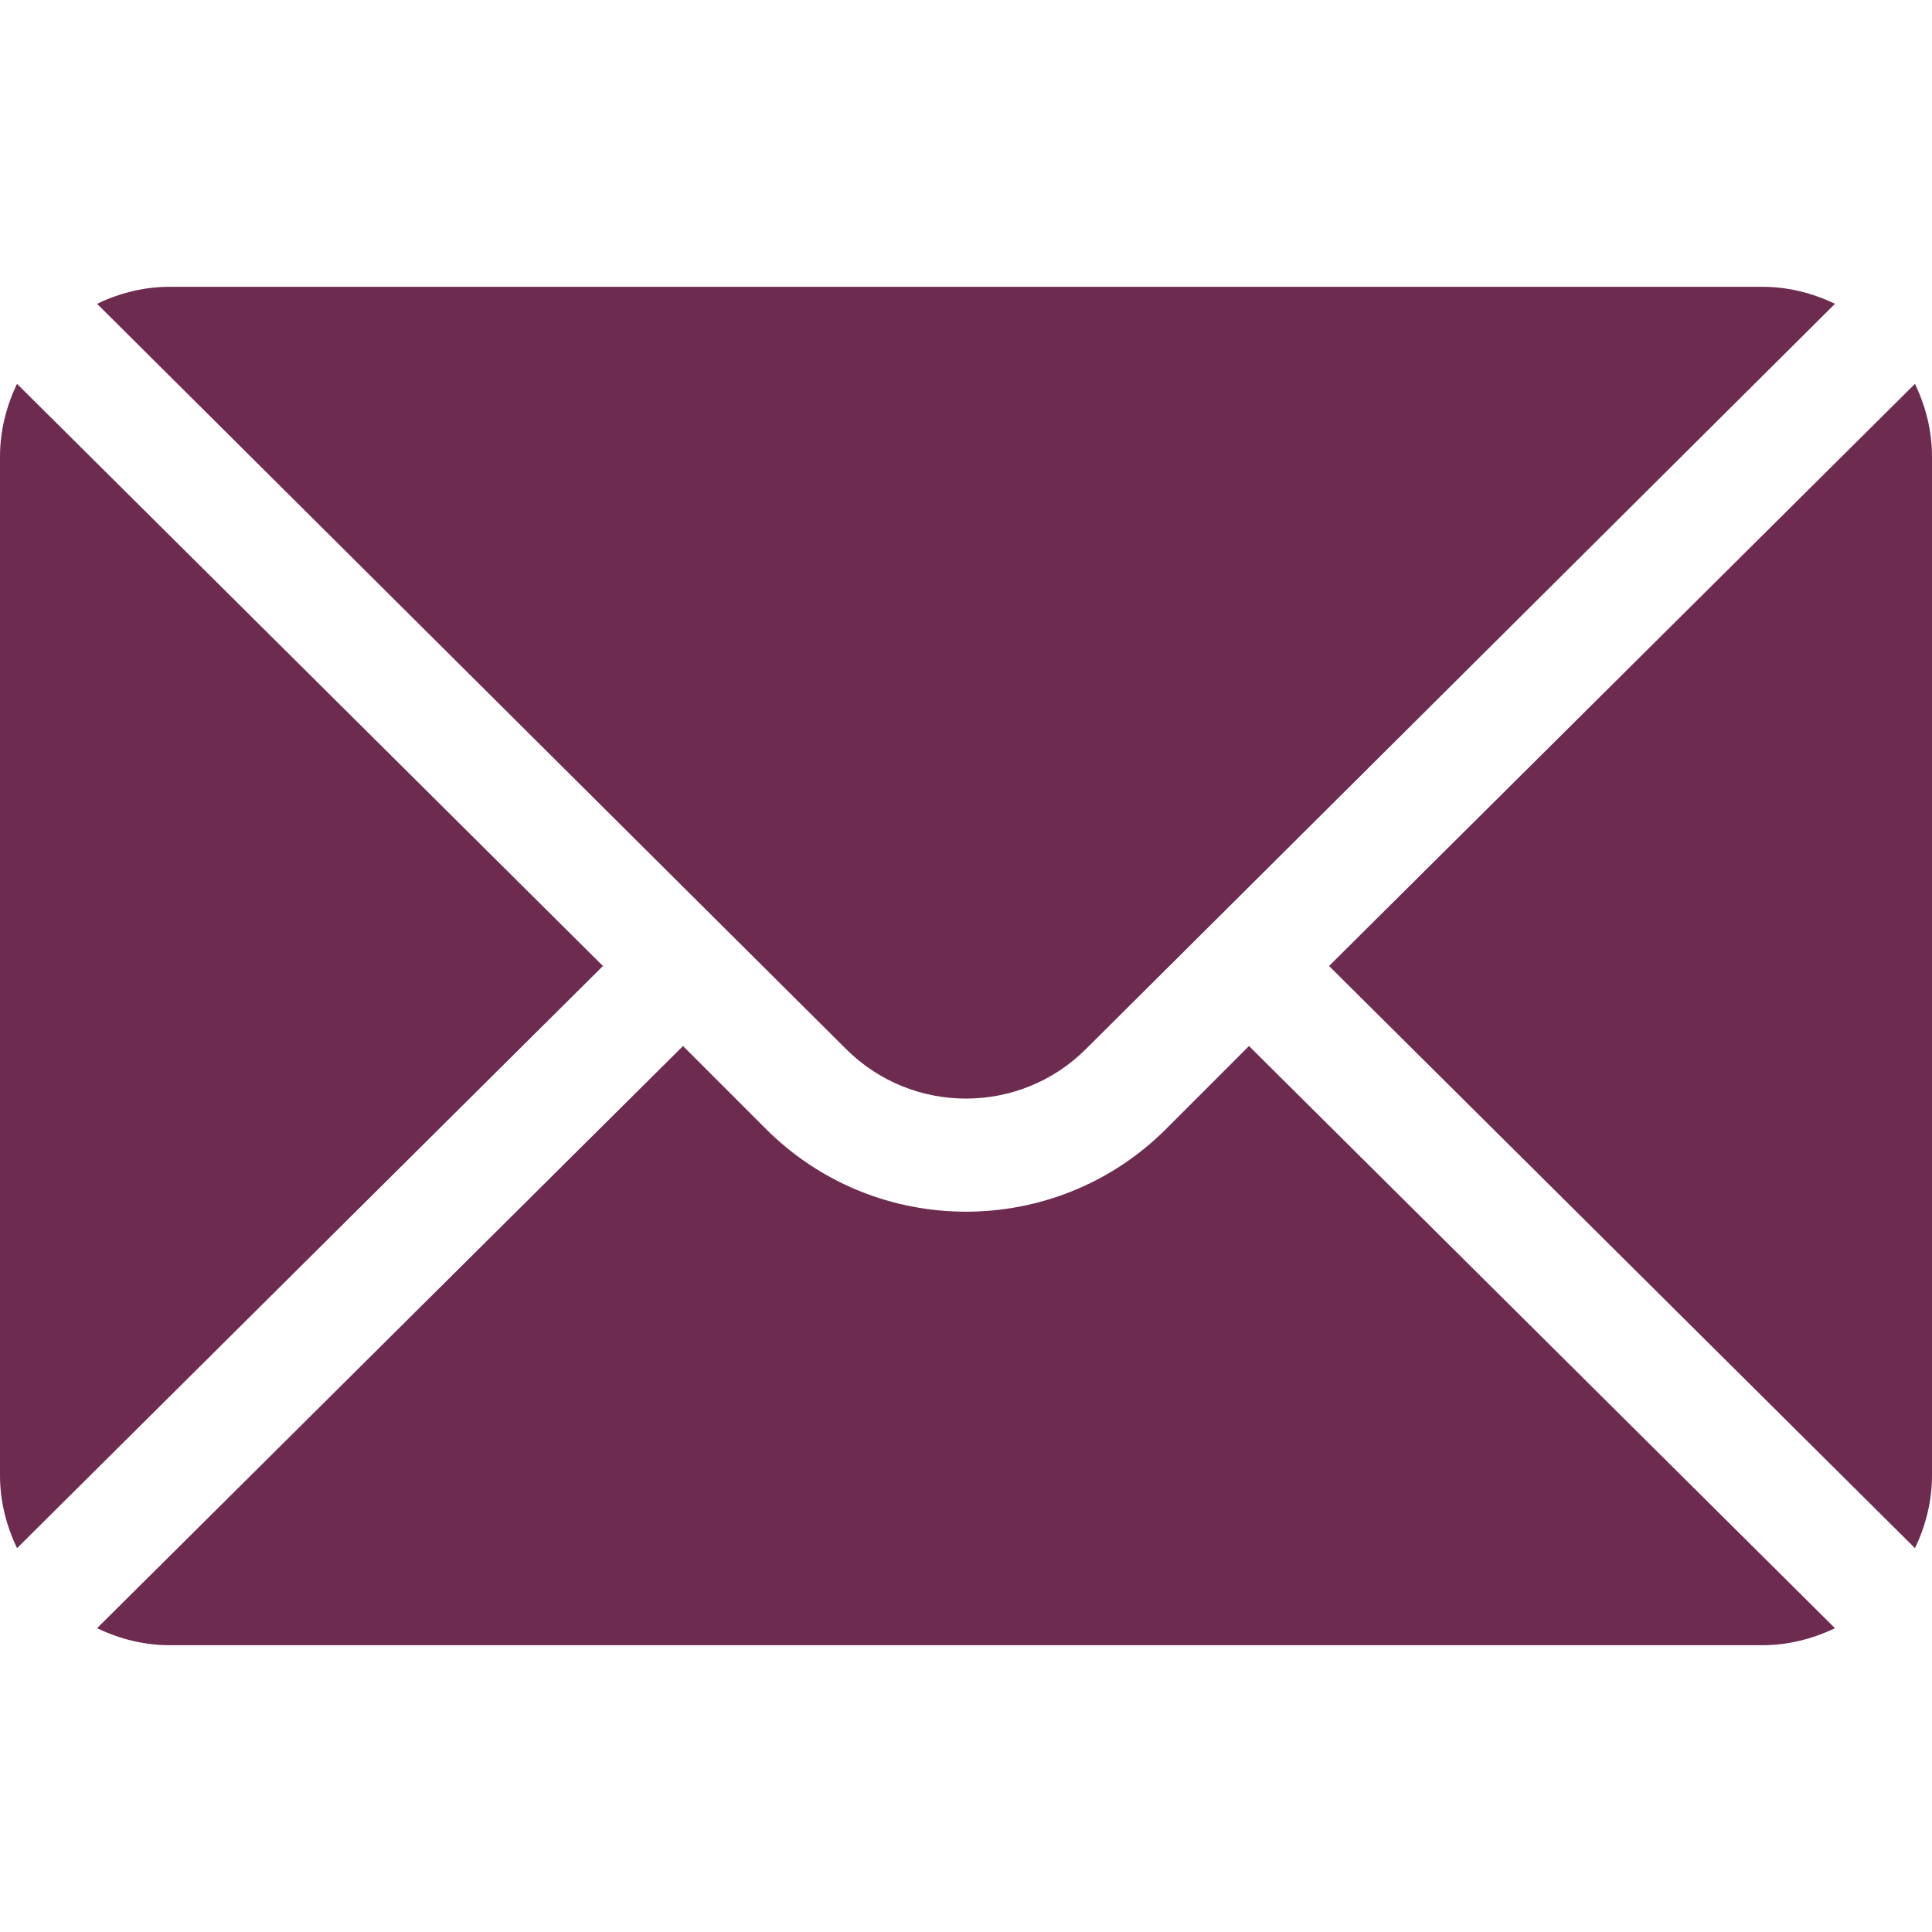
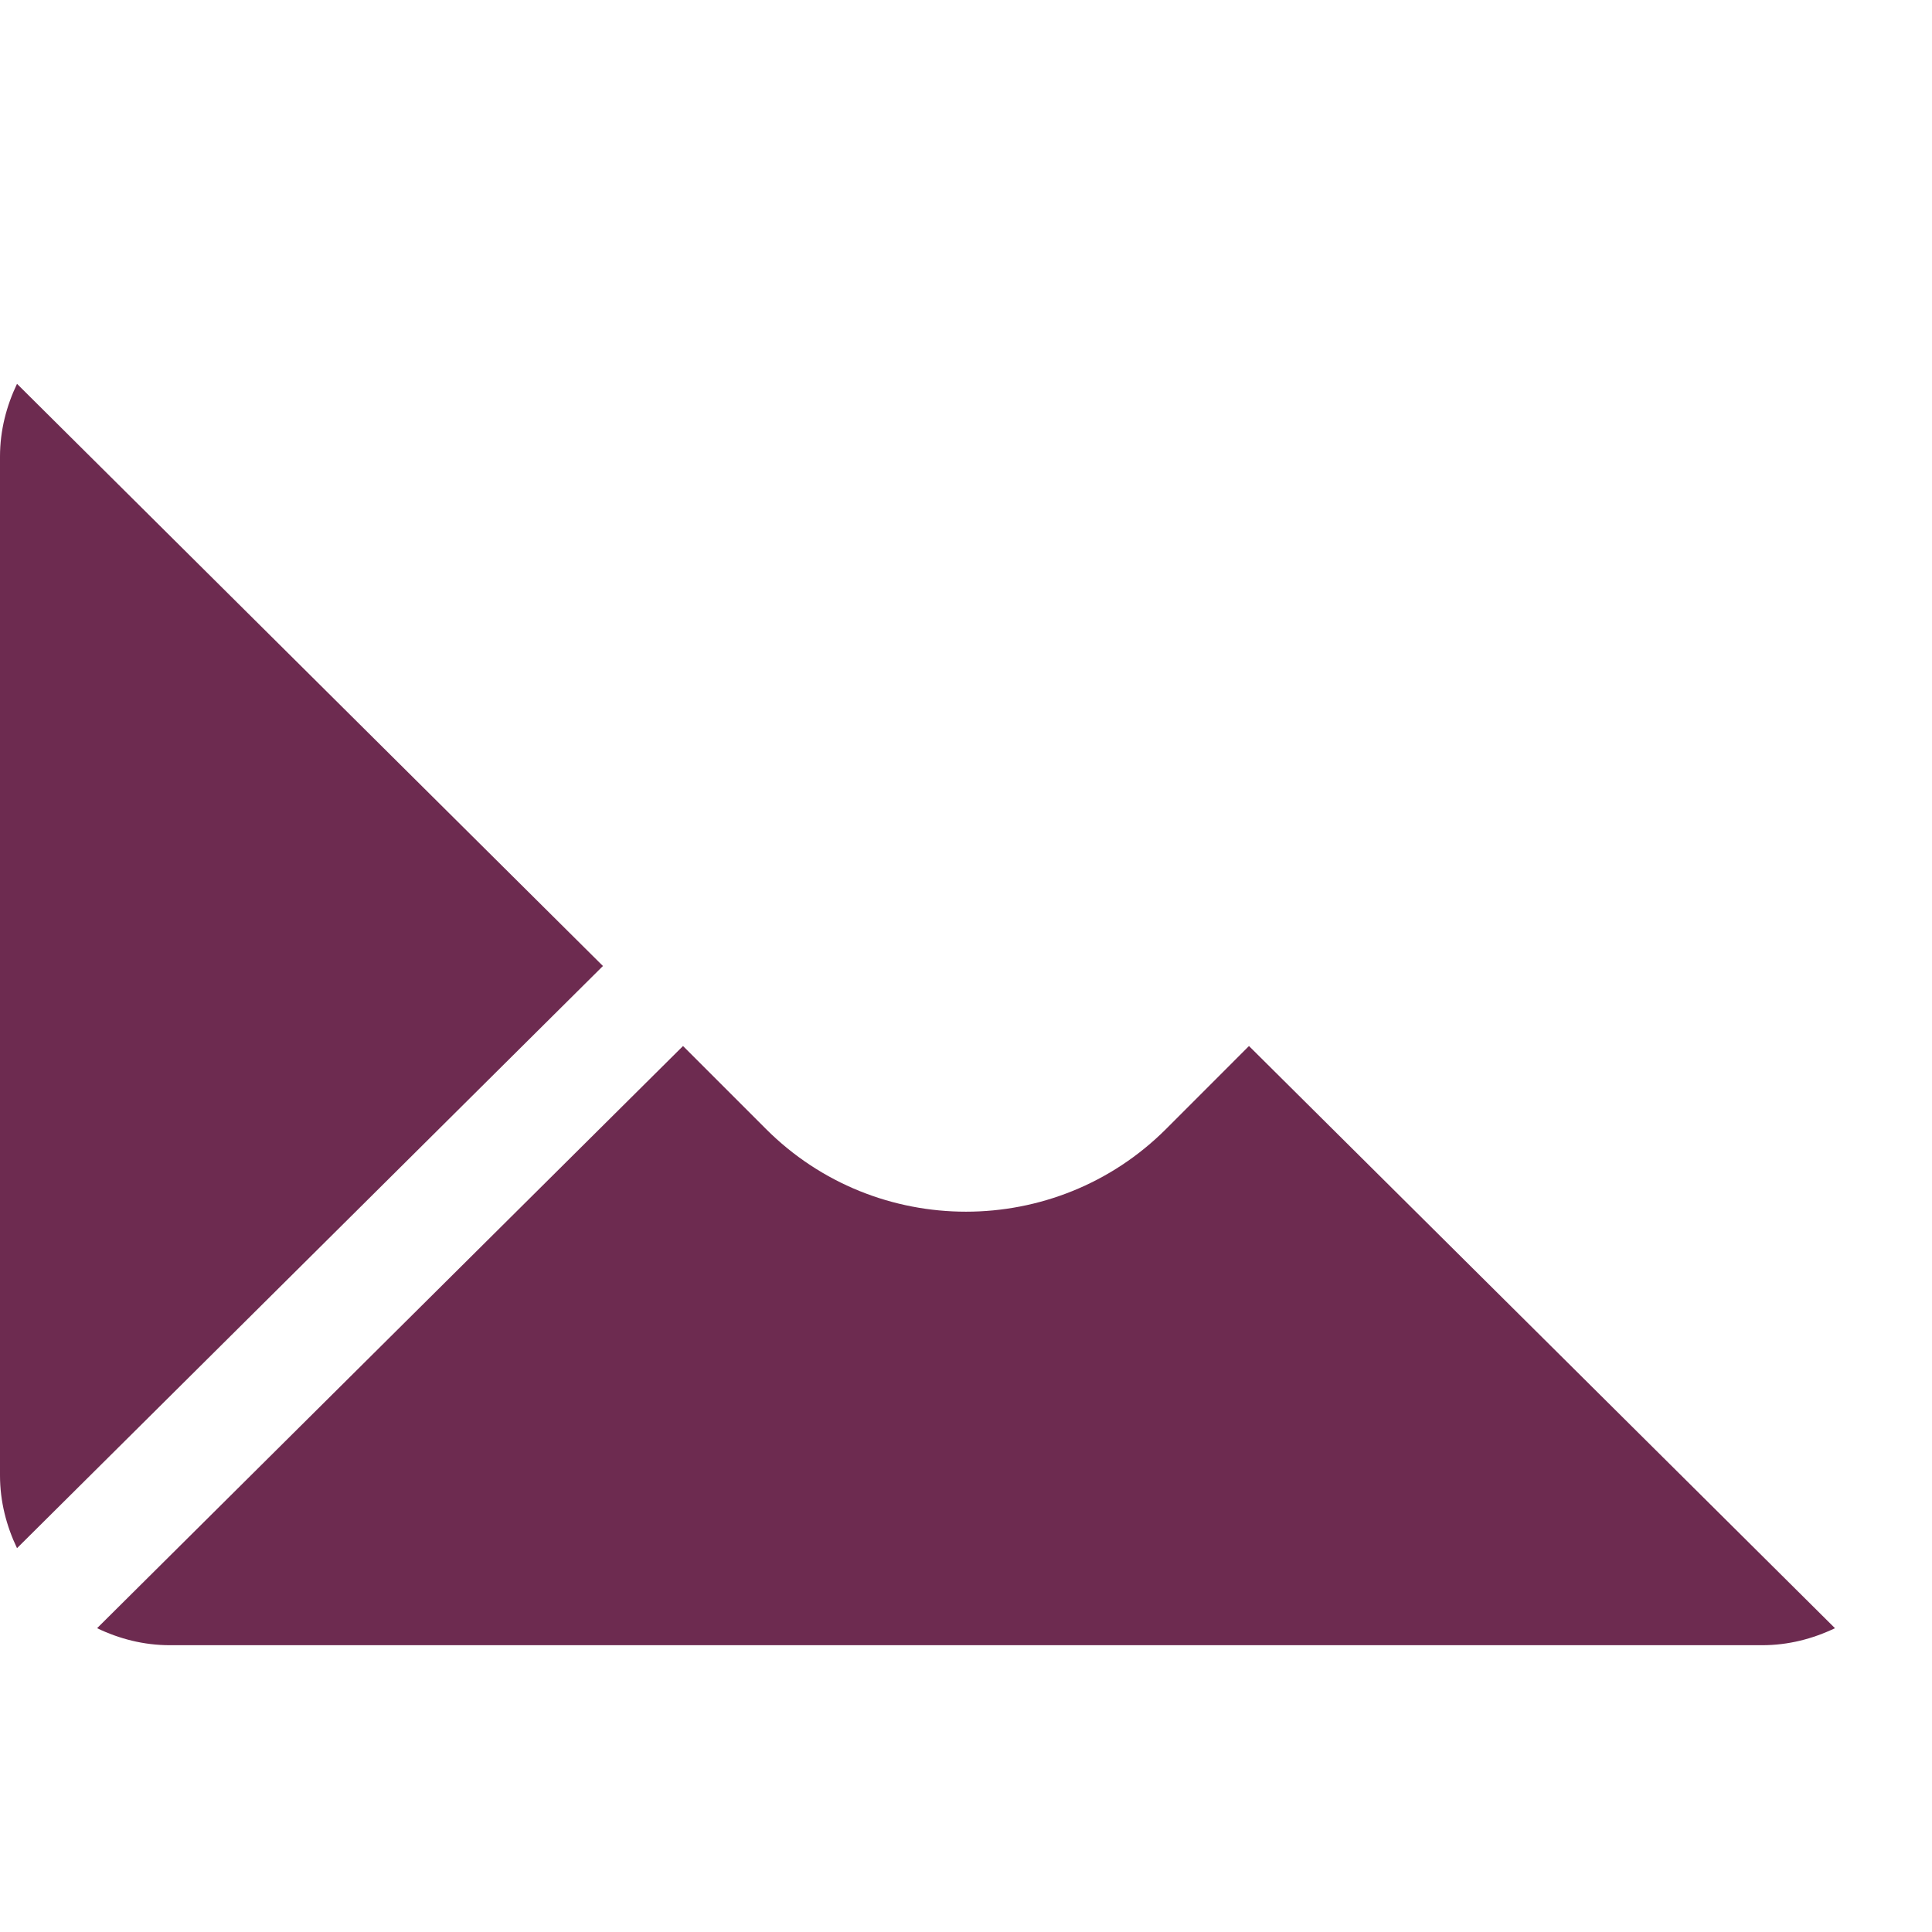
<svg xmlns="http://www.w3.org/2000/svg" width="36" height="36" viewBox="0 0 36 36" fill="none">
-   <path d="M35.683 7.152L24.765 18L35.683 28.848C35.88 28.435 36 27.979 36 27.492V8.508C36 8.021 35.88 7.565 35.683 7.152Z" fill="#6D2B50" />
-   <path d="M32.836 5.344H3.164C2.677 5.344 2.221 5.463 1.809 5.661L15.763 19.545C16.997 20.779 19.003 20.779 20.237 19.545L34.192 5.661C33.779 5.463 33.323 5.344 32.836 5.344Z" fill="#6D2B50" />
  <path d="M0.317 7.152C0.12 7.565 0 8.021 0 8.508V27.492C0 27.979 0.12 28.435 0.317 28.848L11.235 18L0.317 7.152Z" fill="#6D2B50" />
  <path d="M23.273 19.491L21.729 21.036C19.673 23.092 16.327 23.092 14.272 21.036L12.727 19.491L1.809 30.339C2.221 30.537 2.677 30.656 3.164 30.656H32.836C33.323 30.656 33.779 30.537 34.192 30.339L23.273 19.491Z" fill="#6D2B50" />
</svg>